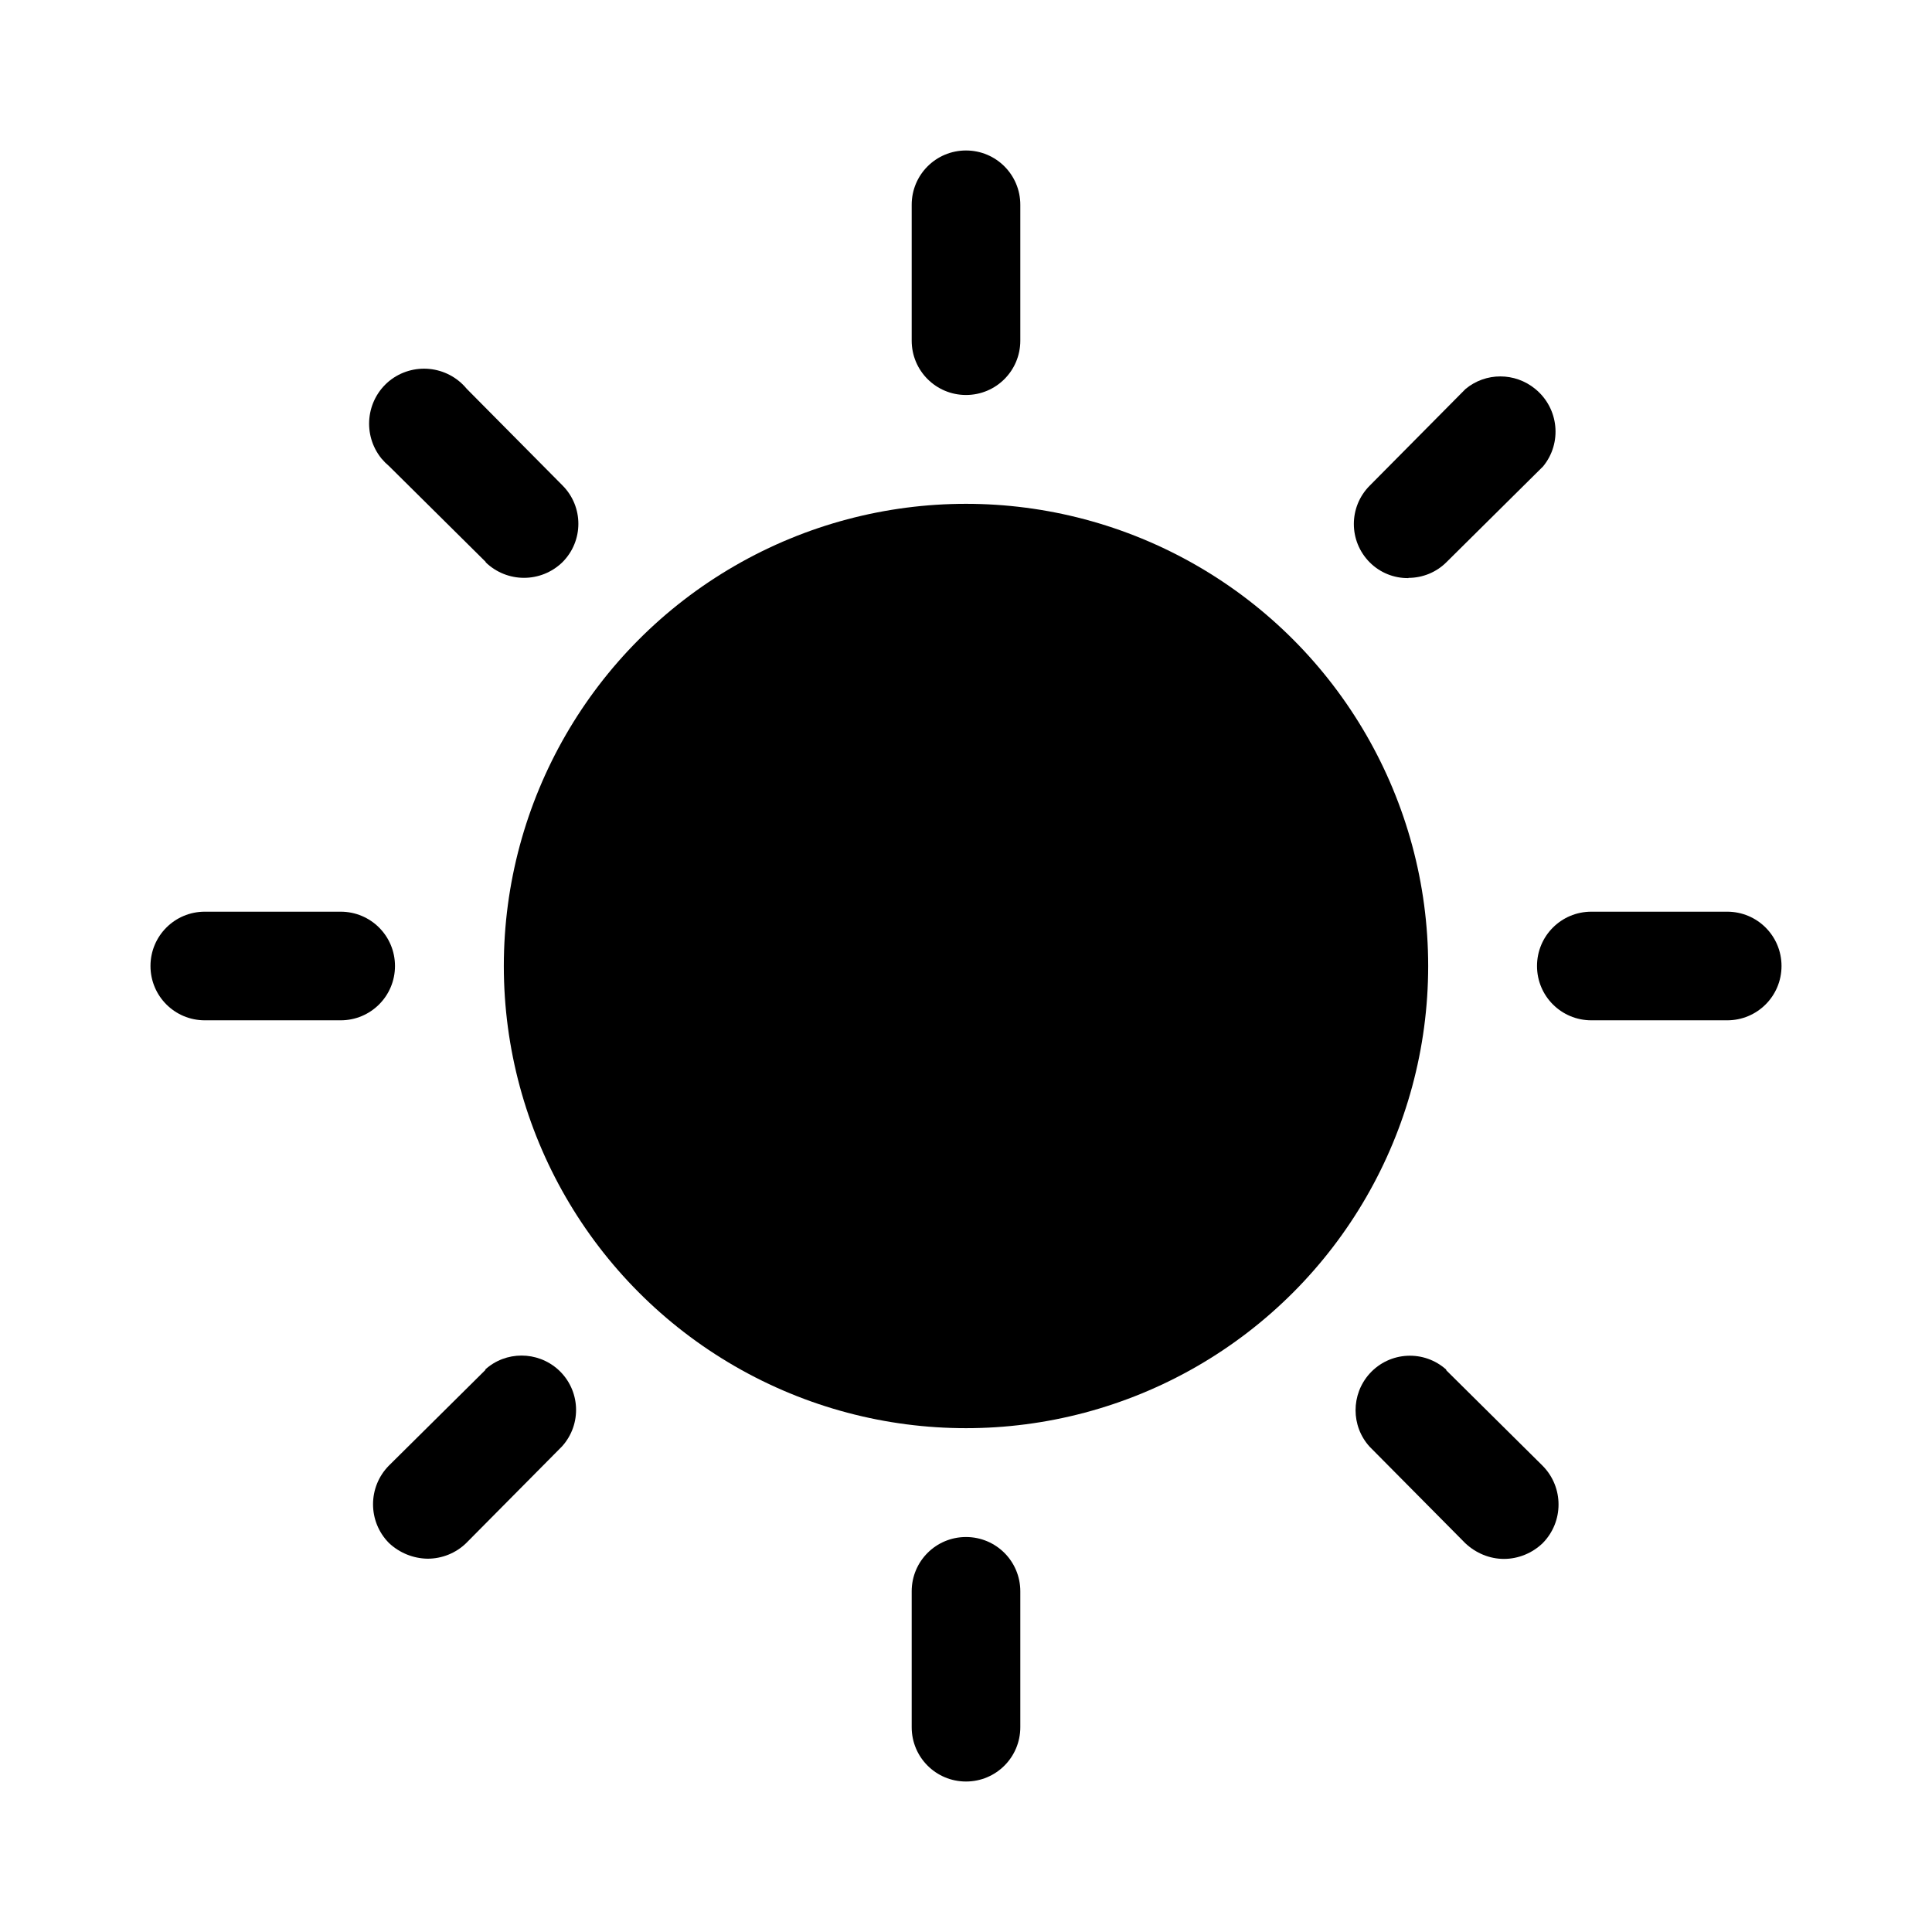
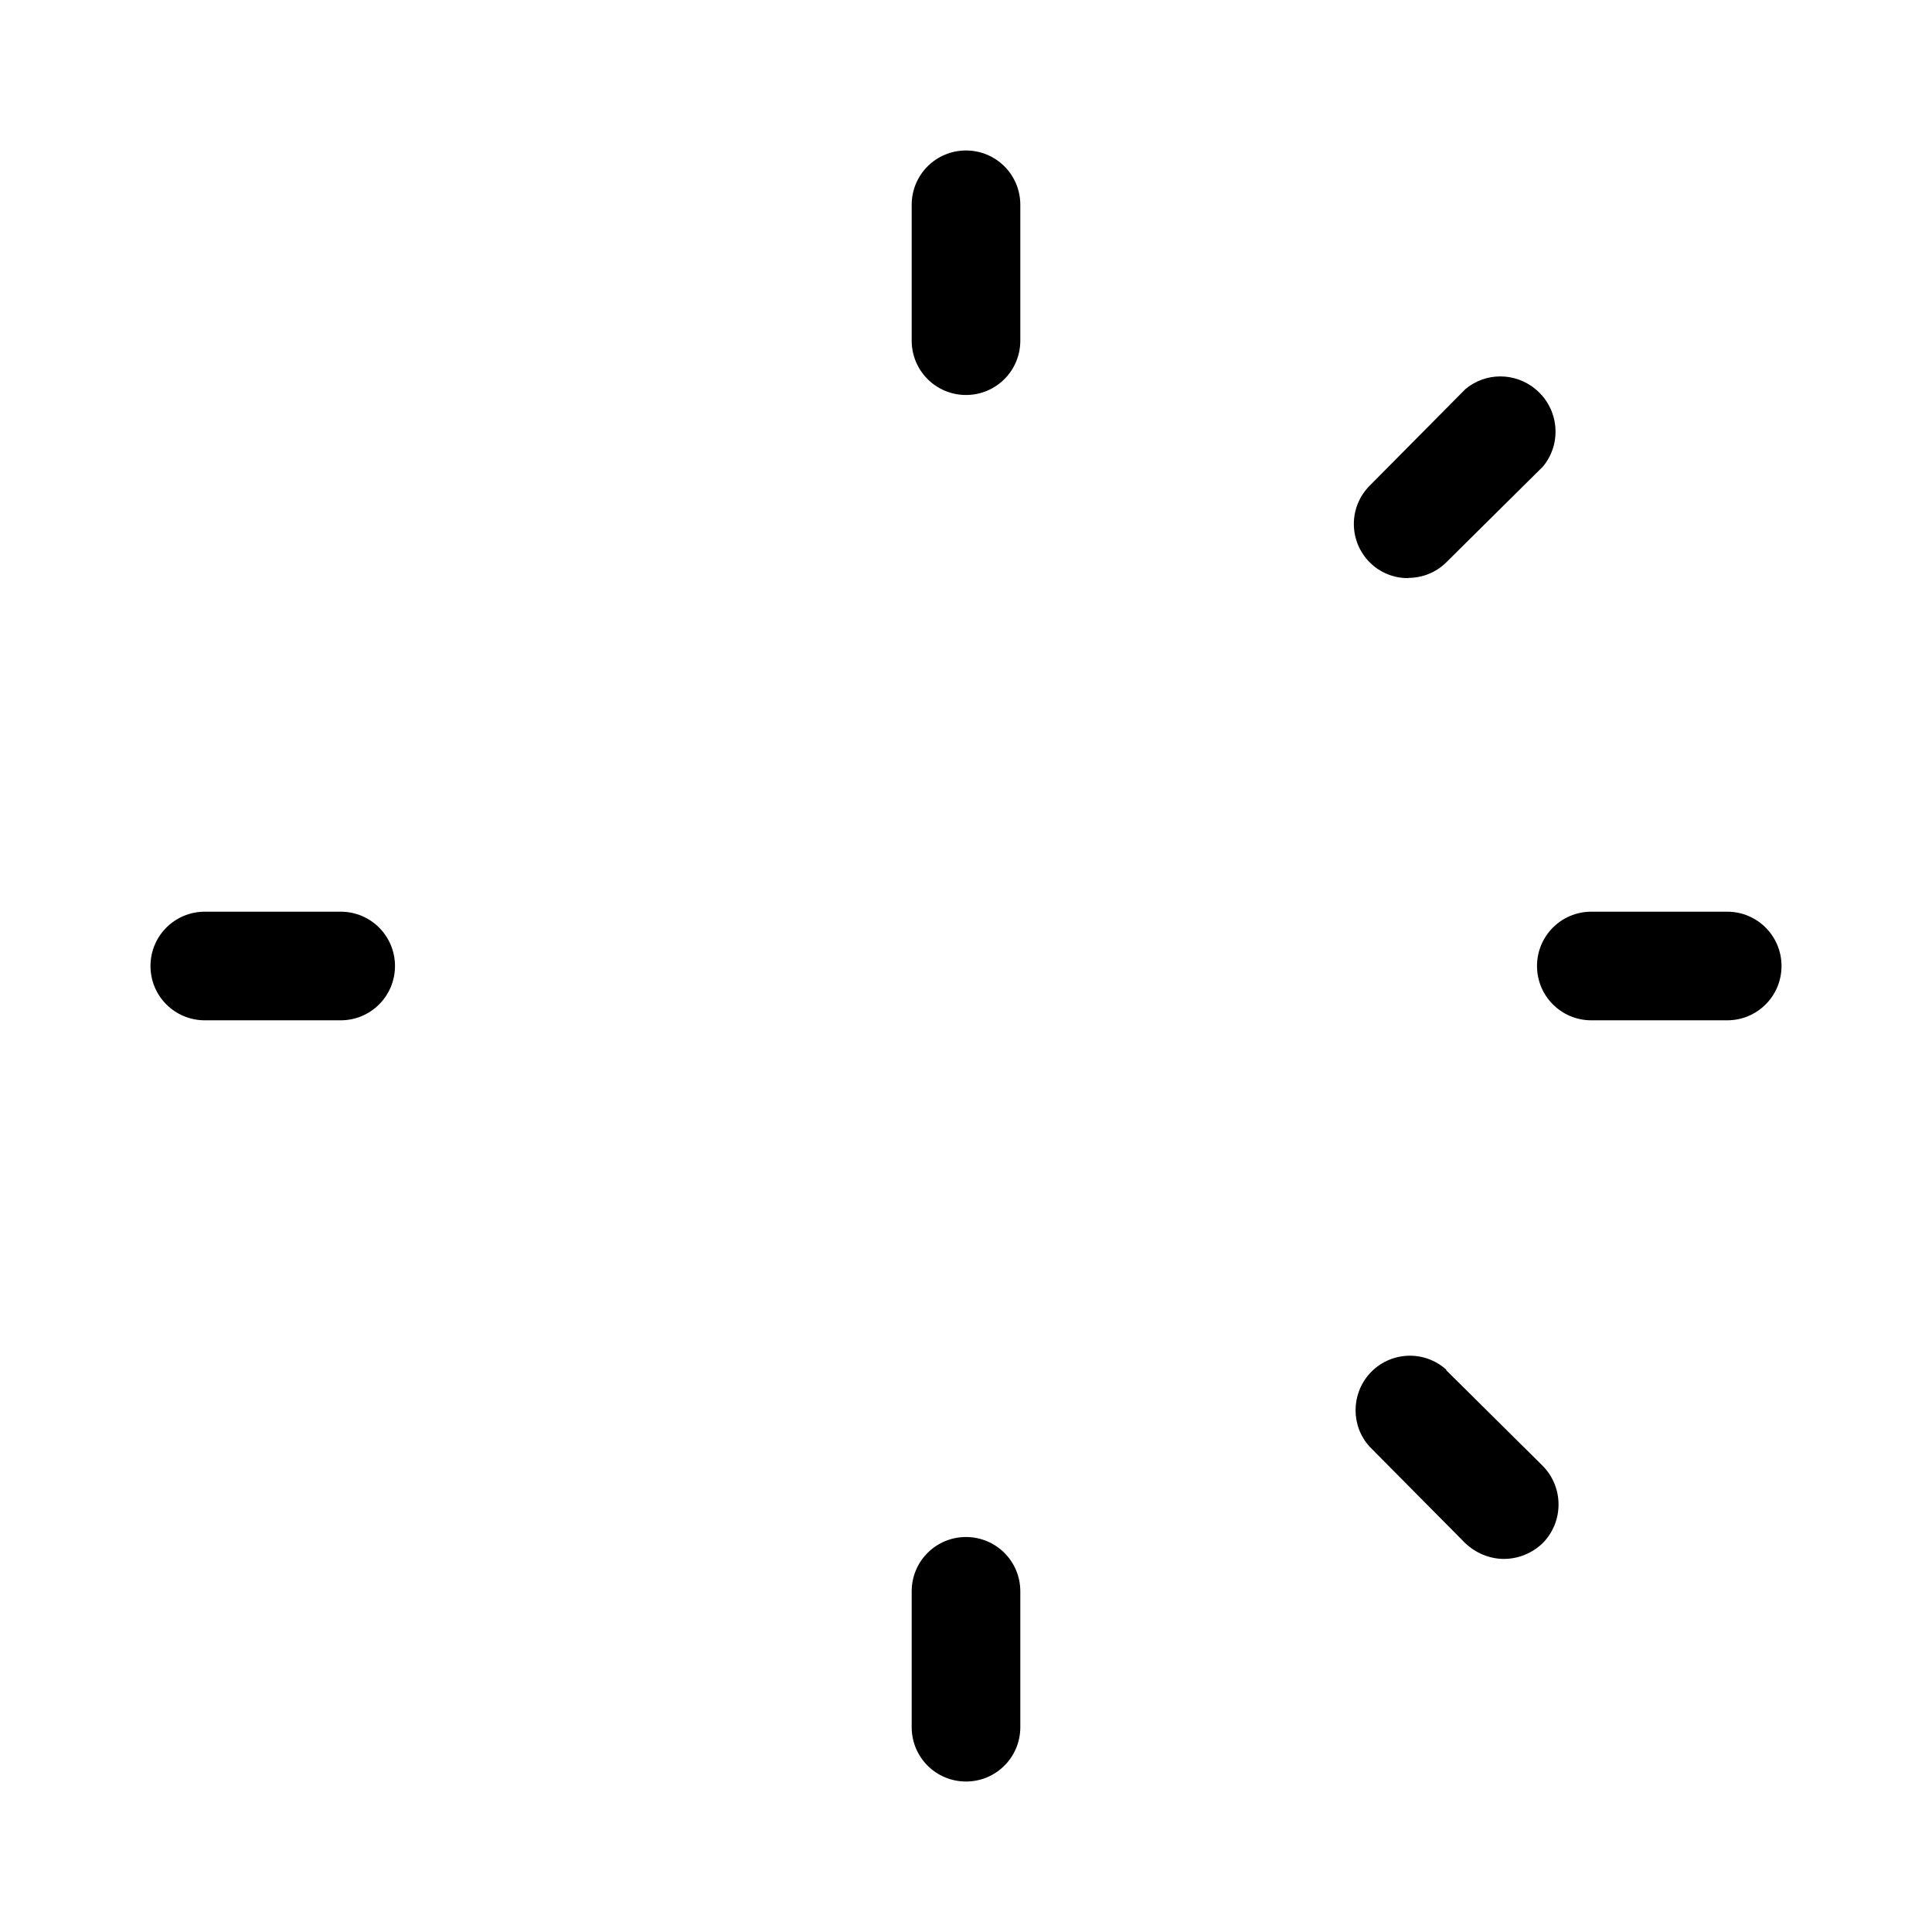
<svg xmlns="http://www.w3.org/2000/svg" id="Texte" viewBox="0 0 90 90">
  <defs>
    <style>
      .cls-1 {
        fill: none;
      }

      .cls-1, .cls-2 {
        stroke-width: 0px;
      }

      .cls-2 {
        fill: #000;
      }
    </style>
  </defs>
  <rect class="cls-1" x="4.47" y="4.47" width="81.05" height="81.05" />
-   <circle class="cls-2" cx="45" cy="45" r="21.53" />
  <path class="cls-2" d="M45,18.4c1.4,0,2.53-1.13,2.53-2.53v-6.33c0-1.4-1.13-2.53-2.53-2.53s-2.53,1.13-2.53,2.53v6.33c0,1.4,1.13,2.53,2.53,2.53Z" />
-   <path class="cls-2" d="M22.62,26.19c1,.97,2.58.97,3.58,0,.99-.99.99-2.59,0-3.58l-4.46-4.5c-.9-1.09-2.51-1.25-3.61-.36-1.09.9-1.25,2.51-.36,3.61.11.13.23.25.36.36l4.5,4.46Z" />
  <path class="cls-2" d="M18.4,45c0-1.4-1.13-2.53-2.53-2.53h-6.33c-1.4,0-2.53,1.13-2.53,2.53s1.13,2.53,2.53,2.53h6.33c1.4,0,2.53-1.13,2.53-2.53Z" />
-   <path class="cls-2" d="M22.62,63.81l-4.5,4.46c-.99,1-.99,2.61,0,3.61.49.46,1.13.72,1.8.73.67,0,1.32-.26,1.8-.73l4.46-4.5c.94-1.04.86-2.64-.18-3.58-.97-.87-2.44-.87-3.4,0Z" />
  <path class="cls-2" d="M45,71.6c-1.4,0-2.53,1.13-2.53,2.53v6.33c0,1.4,1.13,2.53,2.53,2.53s2.53-1.13,2.53-2.53v-6.33c0-1.4-1.13-2.53-2.53-2.53Z" />
  <path class="cls-2" d="M67.38,63.81c-1.04-.94-2.64-.86-3.58.18-.87.97-.87,2.44,0,3.4l4.46,4.5c.49.46,1.13.73,1.8.73.67,0,1.32-.27,1.8-.73.99-1,.99-2.61,0-3.61l-4.5-4.46Z" />
  <path class="cls-2" d="M80.46,42.47h-6.33c-1.4,0-2.53,1.13-2.53,2.53s1.13,2.53,2.53,2.53h6.33c1.4,0,2.53-1.13,2.53-2.53s-1.13-2.53-2.53-2.53Z" />
  <path class="cls-2" d="M65.61,26.92c.66,0,1.3-.26,1.77-.73l4.5-4.46c.9-1.09.74-2.71-.36-3.61-.95-.78-2.31-.78-3.25,0l-4.46,4.5c-.99.99-.99,2.59,0,3.58.48.48,1.13.74,1.8.73Z" />
</svg>